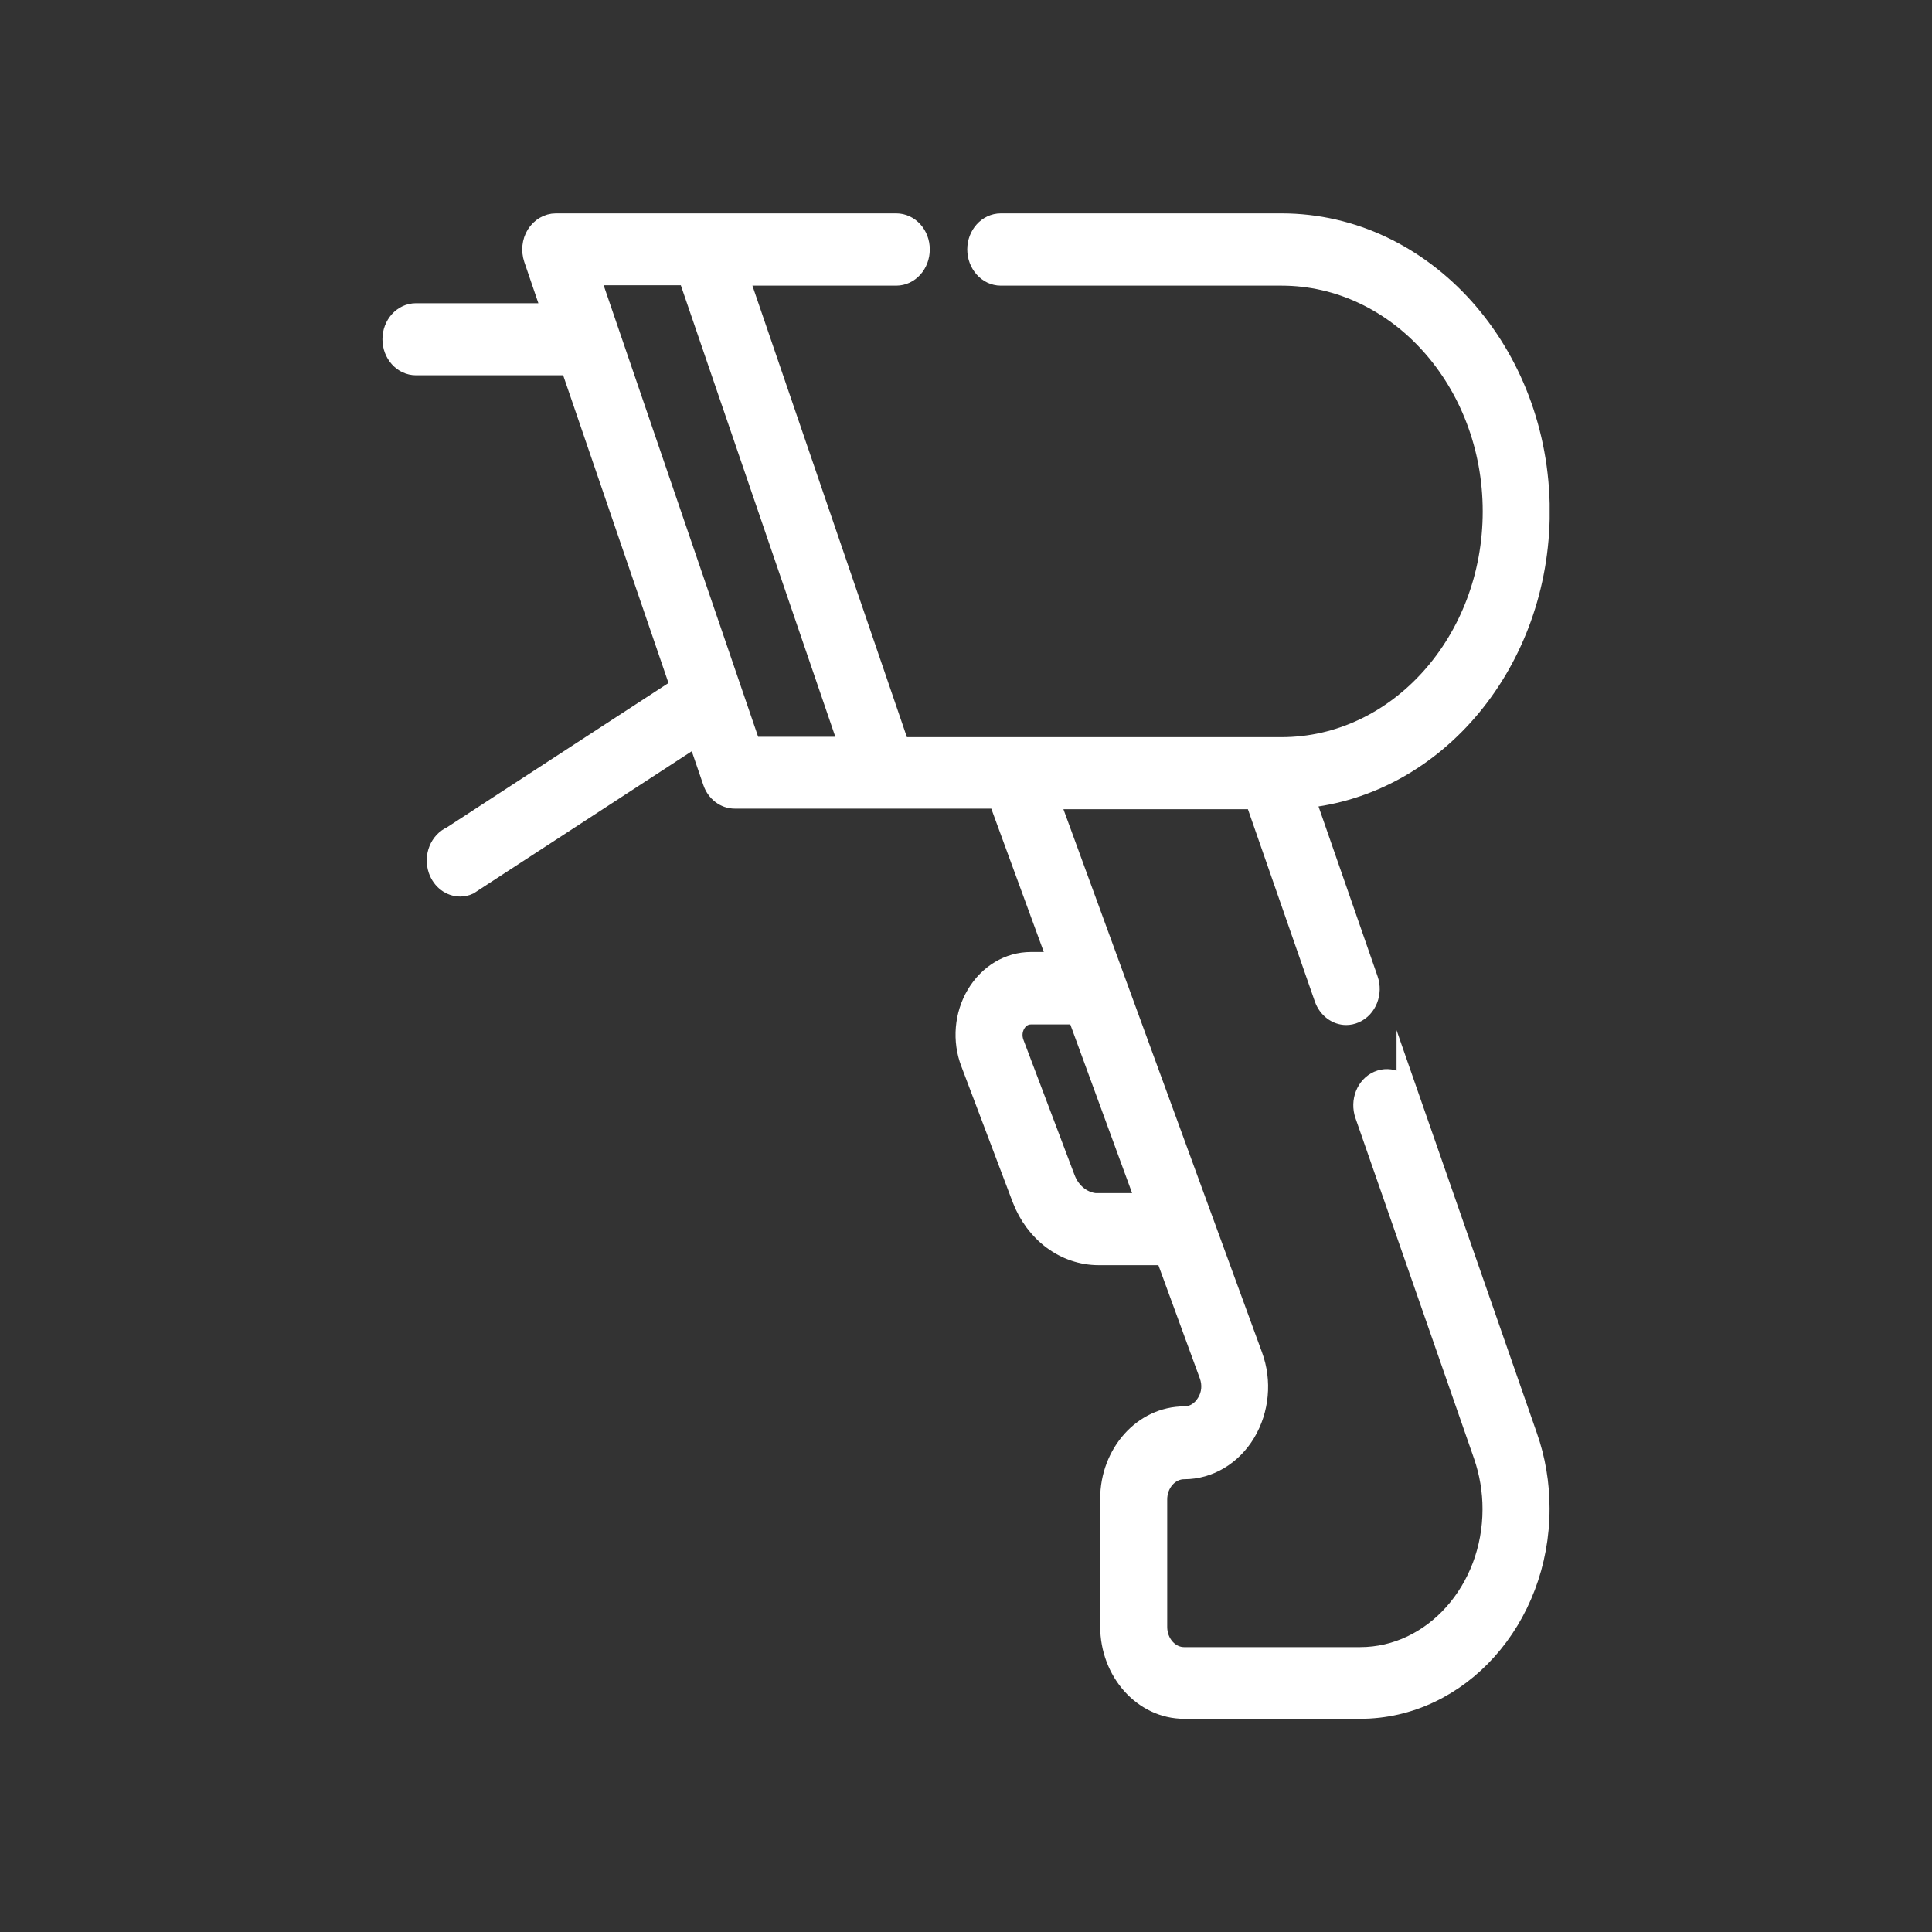
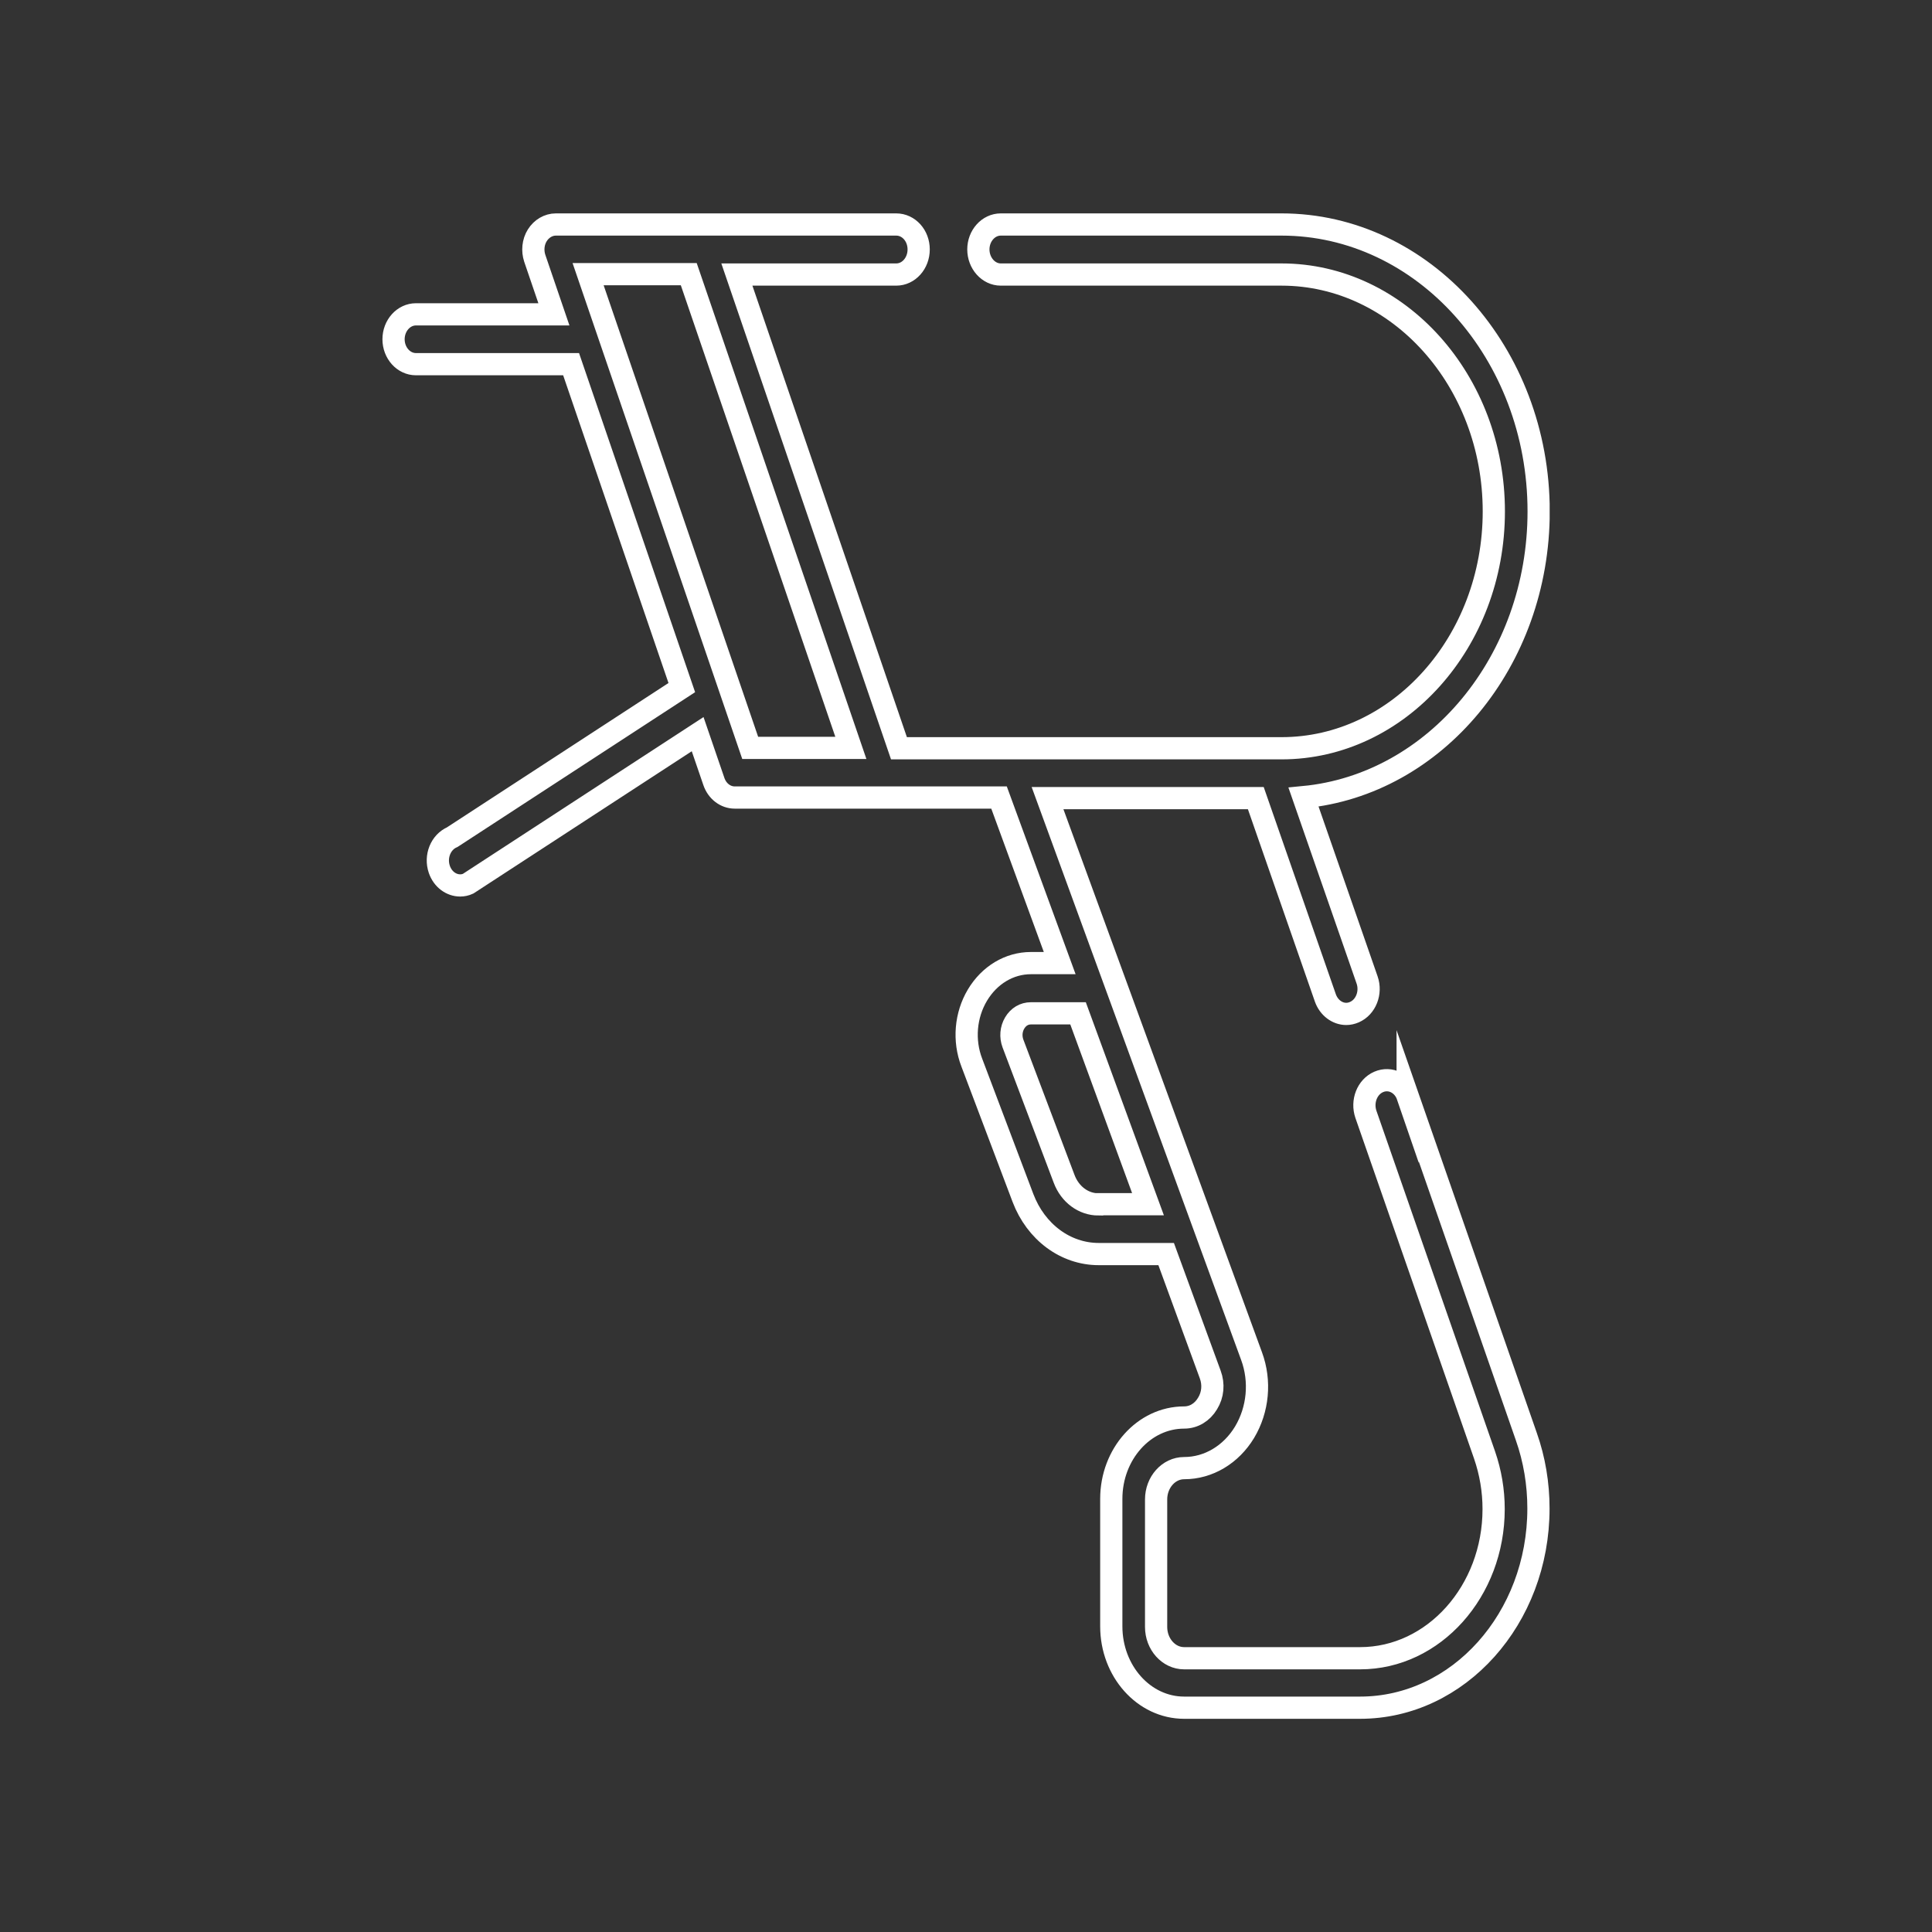
<svg xmlns="http://www.w3.org/2000/svg" id="Layer_1" viewBox="0 0 100 100">
  <rect x="0" y="0" width="100" height="100" fill="#333333" stroke="none" />
  <defs>
    <style>.cls-1,.cls-2{fill:none;}.cls-3{clip-path:url(#clippath);}.cls-4{fill:#fff;}.cls-2{stroke:#fff;stroke-miterlimit:10;stroke-width:1.15px;}</style>
    <clipPath id="clippath">
      <rect class="cls-1" x="19.79" y="11.02" width="60.42" height="77.95" />
    </clipPath>
  </defs>
  <g class="cls-3">
-     <path class="cls-4" d="m56.86,62.34c-.78,0-1.48-.52-1.78-1.32l-2.65-7.01c-.13-.35-.1-.74.09-1.06s.49-.5.84-.5h2.44l3.62,9.88h-2.55Zm-18.03-23.63l-8.39-24.52h5.21l8.39,24.52h-5.21Zm34.03,18.03c-.23-.67-.9-1-1.5-.74-.6.26-.89,1.01-.66,1.68l6.14,17.63c.31.9.47,1.84.47,2.8,0,4.25-3.1,7.72-6.91,7.72h-9.11c-.8,0-1.45-.73-1.45-1.62v-6.6c0-.89.65-1.62,1.45-1.62,1.26,0,2.43-.7,3.13-1.86.7-1.17.84-2.64.36-3.94l-10.56-28.88h10.78l3.6,10.34c.18.51.62.83,1.08.83.14,0,.28-.03.42-.09.6-.26.89-1.01.66-1.67l-3.29-9.46c6.81-.65,12.17-7.03,12.17-14.79,0-8.19-5.97-14.85-13.31-14.85h-14.53c-.64,0-1.16.58-1.16,1.29s.52,1.3,1.16,1.3h14.53c6.06,0,10.99,5.5,10.99,12.26s-4.93,12.26-10.99,12.26h-19.8l-8.39-24.52h8.25c.64,0,1.16-.58,1.16-1.3s-.52-1.29-1.16-1.29h-17.62c-.38,0-.74.21-.96.56-.22.35-.26.8-.13,1.19l.99,2.9h-7.14c-.64,0-1.16.58-1.16,1.29s.52,1.29,1.16,1.29h8.03l5.73,16.74-11.88,7.74c-.6.26-.9,1-.67,1.67.18.52.62.83,1.08.83.14,0,.28-.03.41-.09l11.88-7.74.84,2.45c.17.5.6.83,1.08.83h13.68l3.14,8.57h-1.49c-1.12,0-2.15.62-2.77,1.66-.62,1.04-.73,2.35-.29,3.49l2.65,7.01c.67,1.76,2.2,2.9,3.92,2.9h3.49l2.28,6.23c.19.51.14,1.06-.14,1.51-.27.45-.71.72-1.21.72-2.08,0-3.77,1.89-3.77,4.21v6.6c0,2.32,1.69,4.21,3.77,4.21h9.11c5.09,0,9.23-4.62,9.23-10.31,0-1.28-.21-2.54-.63-3.73l-6.14-17.63Z" />
    <path class="cls-2" d="m56.86,62.34c-.78,0-1.48-.52-1.78-1.32l-2.65-7.01c-.13-.35-.1-.74.09-1.06s.49-.5.84-.5h2.44l3.62,9.88h-2.55Zm-18.03-23.63l-8.39-24.52h5.21l8.39,24.52h-5.21Zm34.03,18.03c-.23-.67-.9-1-1.5-.74-.6.26-.89,1.01-.66,1.68l6.14,17.63c.31.9.47,1.84.47,2.8,0,4.25-3.1,7.72-6.91,7.72h-9.11c-.8,0-1.45-.73-1.45-1.62v-6.6c0-.89.65-1.62,1.45-1.62,1.26,0,2.43-.7,3.13-1.86.7-1.17.84-2.64.36-3.94l-10.56-28.88h10.78l3.6,10.34c.18.51.62.83,1.08.83.14,0,.28-.03.42-.09.6-.26.89-1.01.66-1.67l-3.29-9.46c6.81-.65,12.17-7.03,12.17-14.79,0-8.19-5.97-14.85-13.31-14.85h-14.53c-.64,0-1.16.58-1.16,1.29s.52,1.3,1.16,1.3h14.53c6.06,0,10.99,5.5,10.99,12.26s-4.93,12.26-10.99,12.26h-19.8l-8.39-24.52h8.25c.64,0,1.16-.58,1.16-1.3s-.52-1.29-1.16-1.29h-17.62c-.38,0-.74.21-.96.56-.22.35-.26.8-.13,1.19l.99,2.9h-7.14c-.64,0-1.16.58-1.16,1.29s.52,1.29,1.16,1.29h8.03l5.73,16.74-11.88,7.74c-.6.26-.9,1-.67,1.67.18.52.62.83,1.08.83.14,0,.28-.03.41-.09l11.88-7.74.84,2.45c.17.5.6.83,1.08.83h13.68l3.14,8.57h-1.49c-1.12,0-2.15.62-2.77,1.66-.62,1.04-.73,2.35-.29,3.49l2.65,7.01c.67,1.76,2.2,2.9,3.92,2.9h3.49l2.28,6.23c.19.51.14,1.06-.14,1.51-.27.45-.71.72-1.21.72-2.08,0-3.77,1.89-3.77,4.21v6.6c0,2.32,1.69,4.21,3.77,4.21h9.11c5.09,0,9.23-4.62,9.23-10.31,0-1.28-.21-2.54-.63-3.73l-6.14-17.63Z" />
  </g>
</svg>